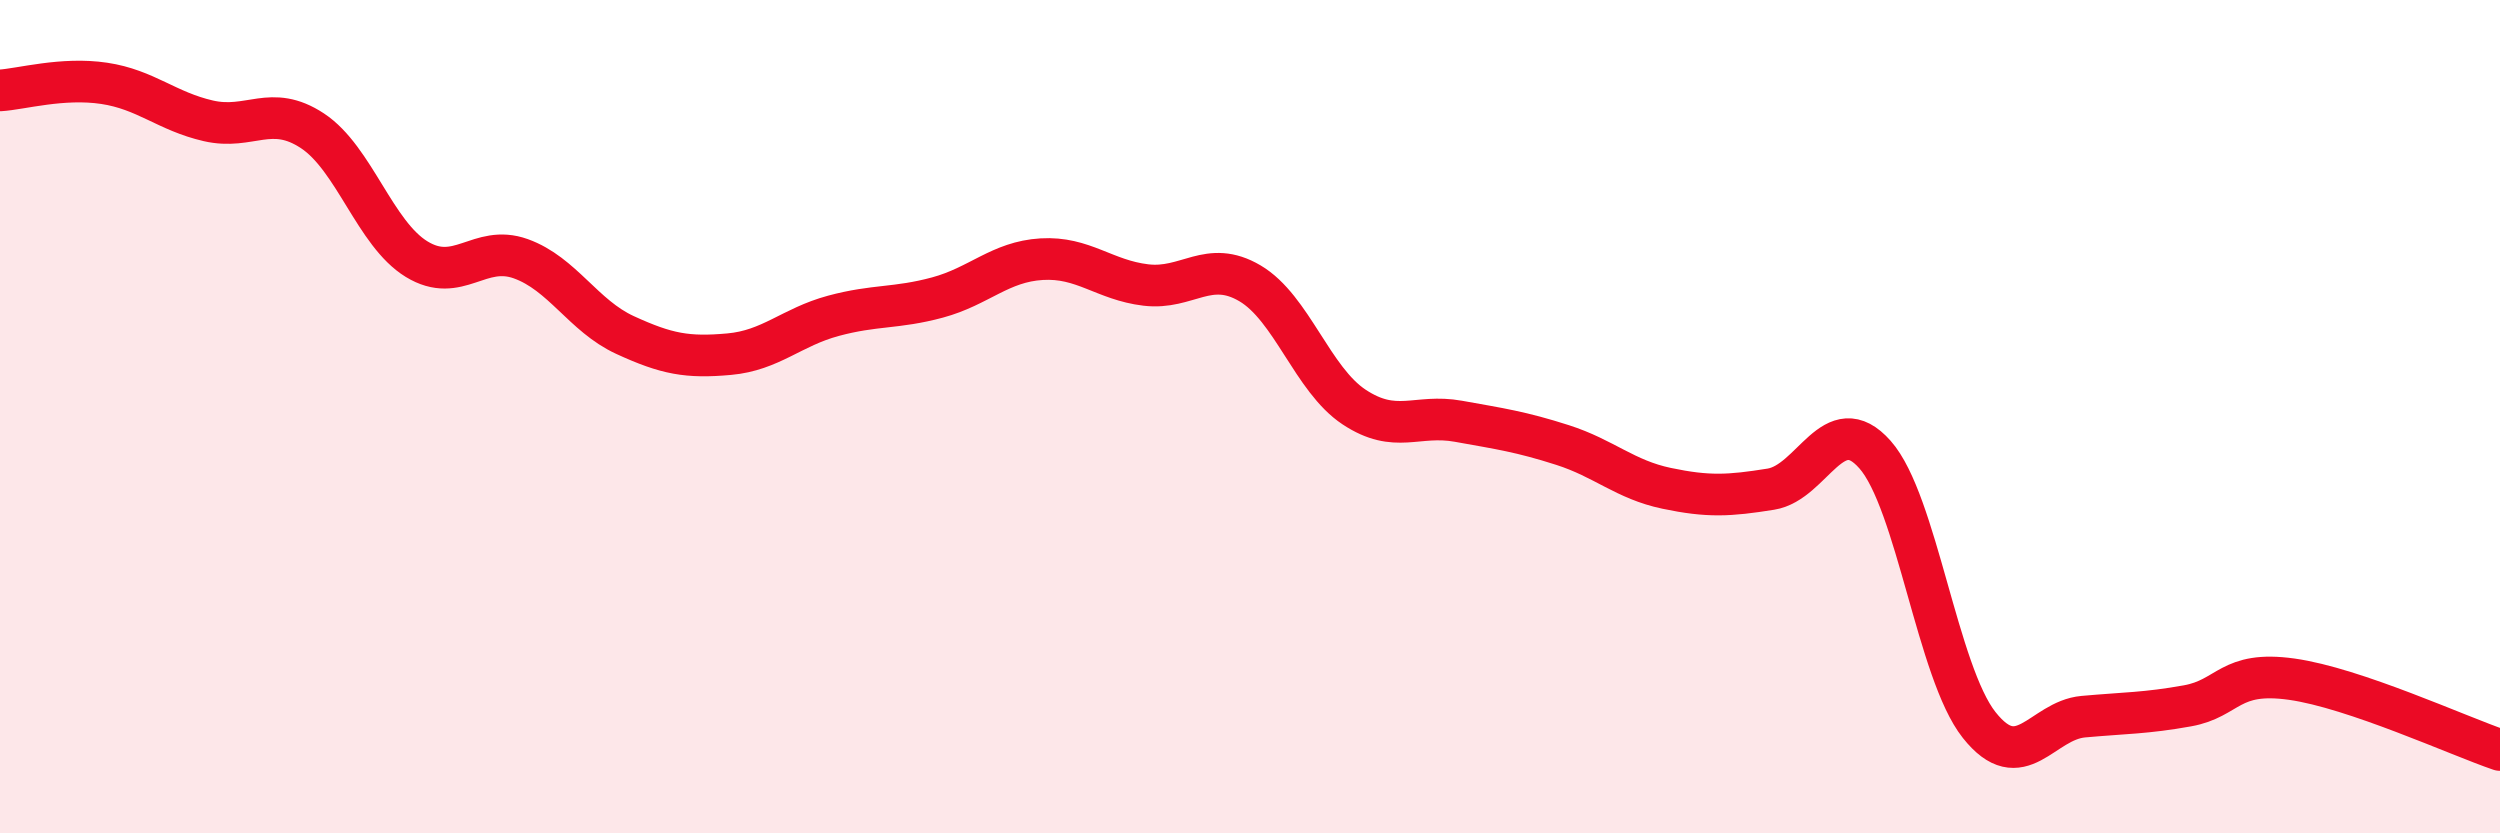
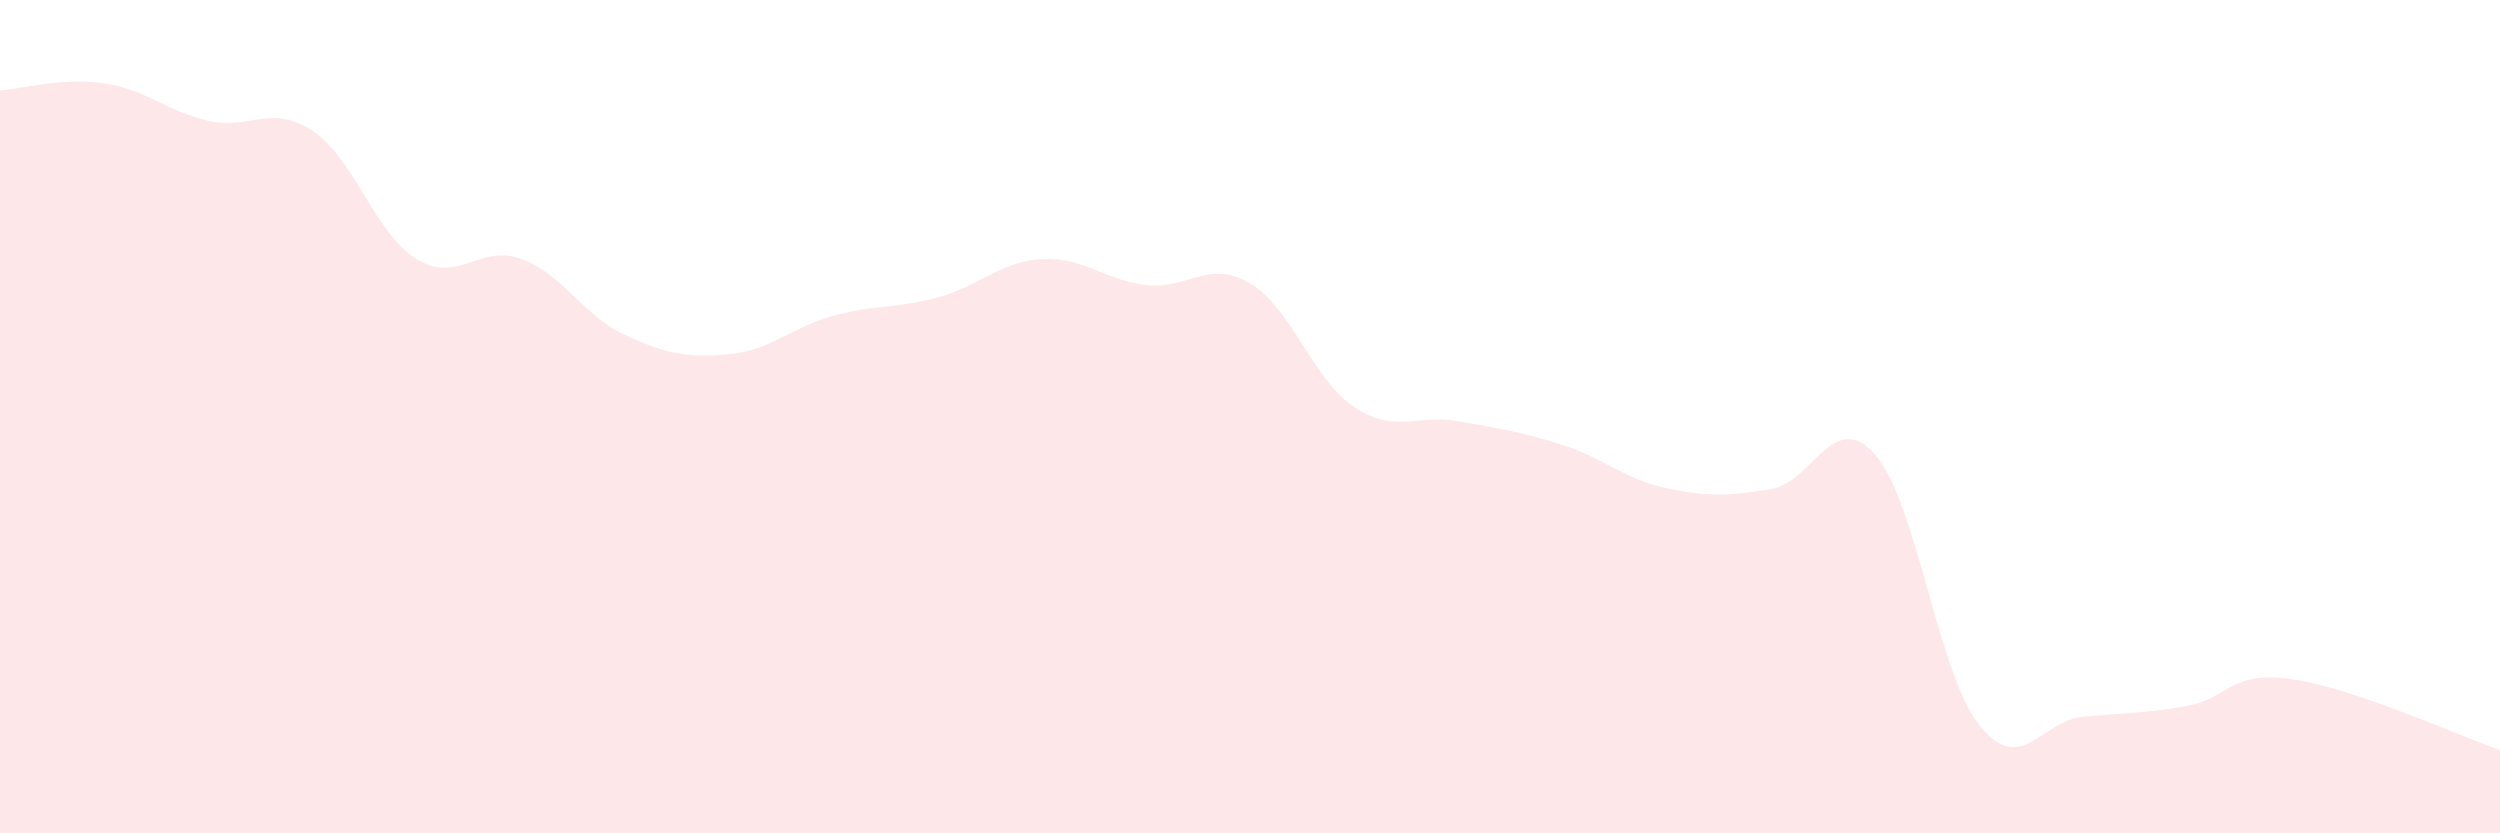
<svg xmlns="http://www.w3.org/2000/svg" width="60" height="20" viewBox="0 0 60 20">
  <path d="M 0,2.17 C 0.5,2.14 1.5,1.85 2.5,2 C 3.5,2.15 4,2.67 5,2.9 C 6,3.13 6.5,2.48 7.5,3.14 C 8.5,3.8 9,5.61 10,6.22 C 11,6.83 11.5,5.85 12.5,6.21 C 13.5,6.57 14,7.58 15,8.04 C 16,8.5 16.5,8.59 17.5,8.5 C 18.5,8.41 19,7.85 20,7.58 C 21,7.31 21.5,7.41 22.5,7.14 C 23.5,6.87 24,6.28 25,6.22 C 26,6.16 26.5,6.72 27.5,6.84 C 28.5,6.96 29,6.21 30,6.8 C 31,7.39 31.5,9.11 32.5,9.77 C 33.5,10.43 34,9.93 35,10.11 C 36,10.29 36.5,10.36 37.5,10.68 C 38.5,11 39,11.51 40,11.72 C 41,11.93 41.5,11.9 42.5,11.74 C 43.5,11.58 44,9.78 45,10.91 C 46,12.04 46.5,16.14 47.5,17.4 C 48.5,18.66 49,17.29 50,17.2 C 51,17.11 51.5,17.12 52.5,16.94 C 53.5,16.76 53.5,16.09 55,16.3 C 56.5,16.51 59,17.66 60,18L60 20L0 20Z" fill="#EB0A25" opacity="0.1" stroke-linecap="round" stroke-linejoin="round" />
-   <path d="M 0,2.17 C 0.5,2.14 1.5,1.85 2.5,2 C 3.5,2.15 4,2.67 5,2.9 C 6,3.13 6.5,2.48 7.5,3.14 C 8.5,3.8 9,5.61 10,6.22 C 11,6.83 11.5,5.85 12.5,6.21 C 13.5,6.57 14,7.58 15,8.04 C 16,8.5 16.5,8.59 17.5,8.5 C 18.5,8.41 19,7.85 20,7.58 C 21,7.31 21.5,7.41 22.5,7.14 C 23.5,6.87 24,6.28 25,6.22 C 26,6.16 26.5,6.72 27.5,6.84 C 28.5,6.96 29,6.21 30,6.8 C 31,7.39 31.5,9.11 32.5,9.77 C 33.5,10.43 34,9.93 35,10.11 C 36,10.29 36.5,10.36 37.5,10.68 C 38.5,11 39,11.51 40,11.72 C 41,11.93 41.5,11.9 42.5,11.74 C 43.5,11.58 44,9.78 45,10.91 C 46,12.04 46.5,16.14 47.5,17.4 C 48.5,18.66 49,17.29 50,17.2 C 51,17.11 51.5,17.12 52.5,16.94 C 53.5,16.76 53.5,16.09 55,16.3 C 56.5,16.51 59,17.66 60,18" stroke="#EB0A25" stroke-width="1" fill="none" stroke-linecap="round" stroke-linejoin="round" />
</svg>